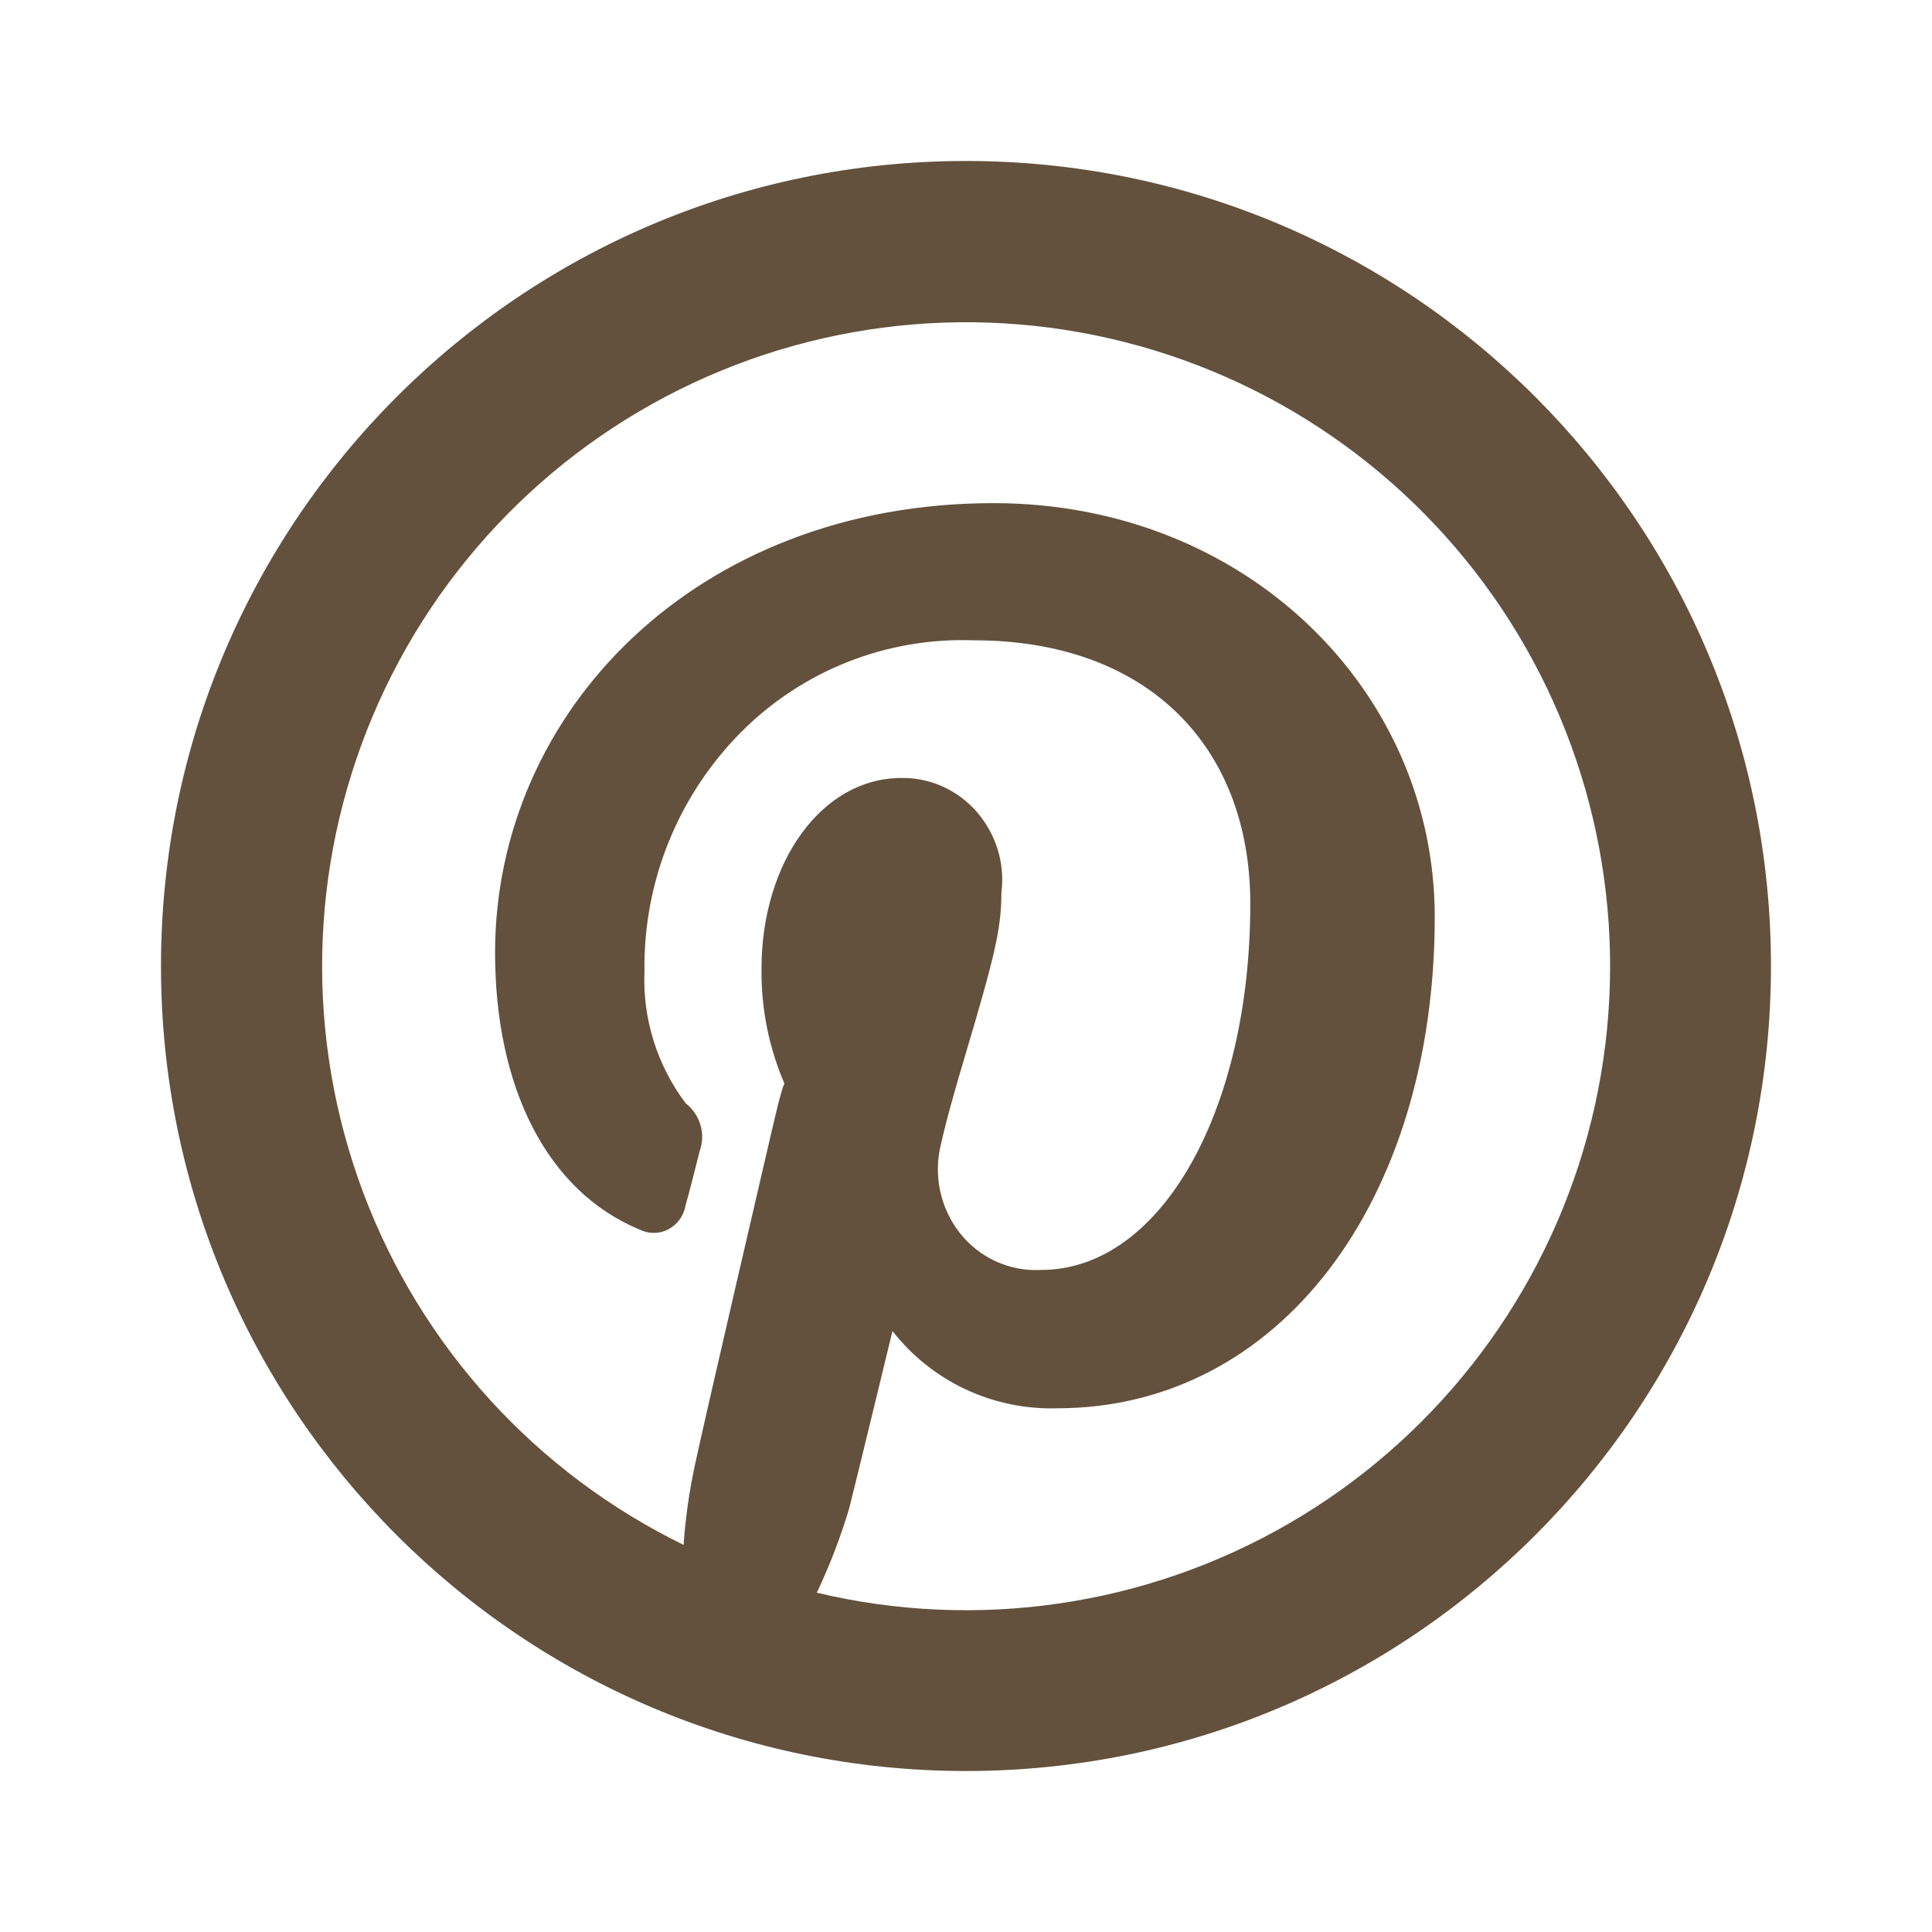
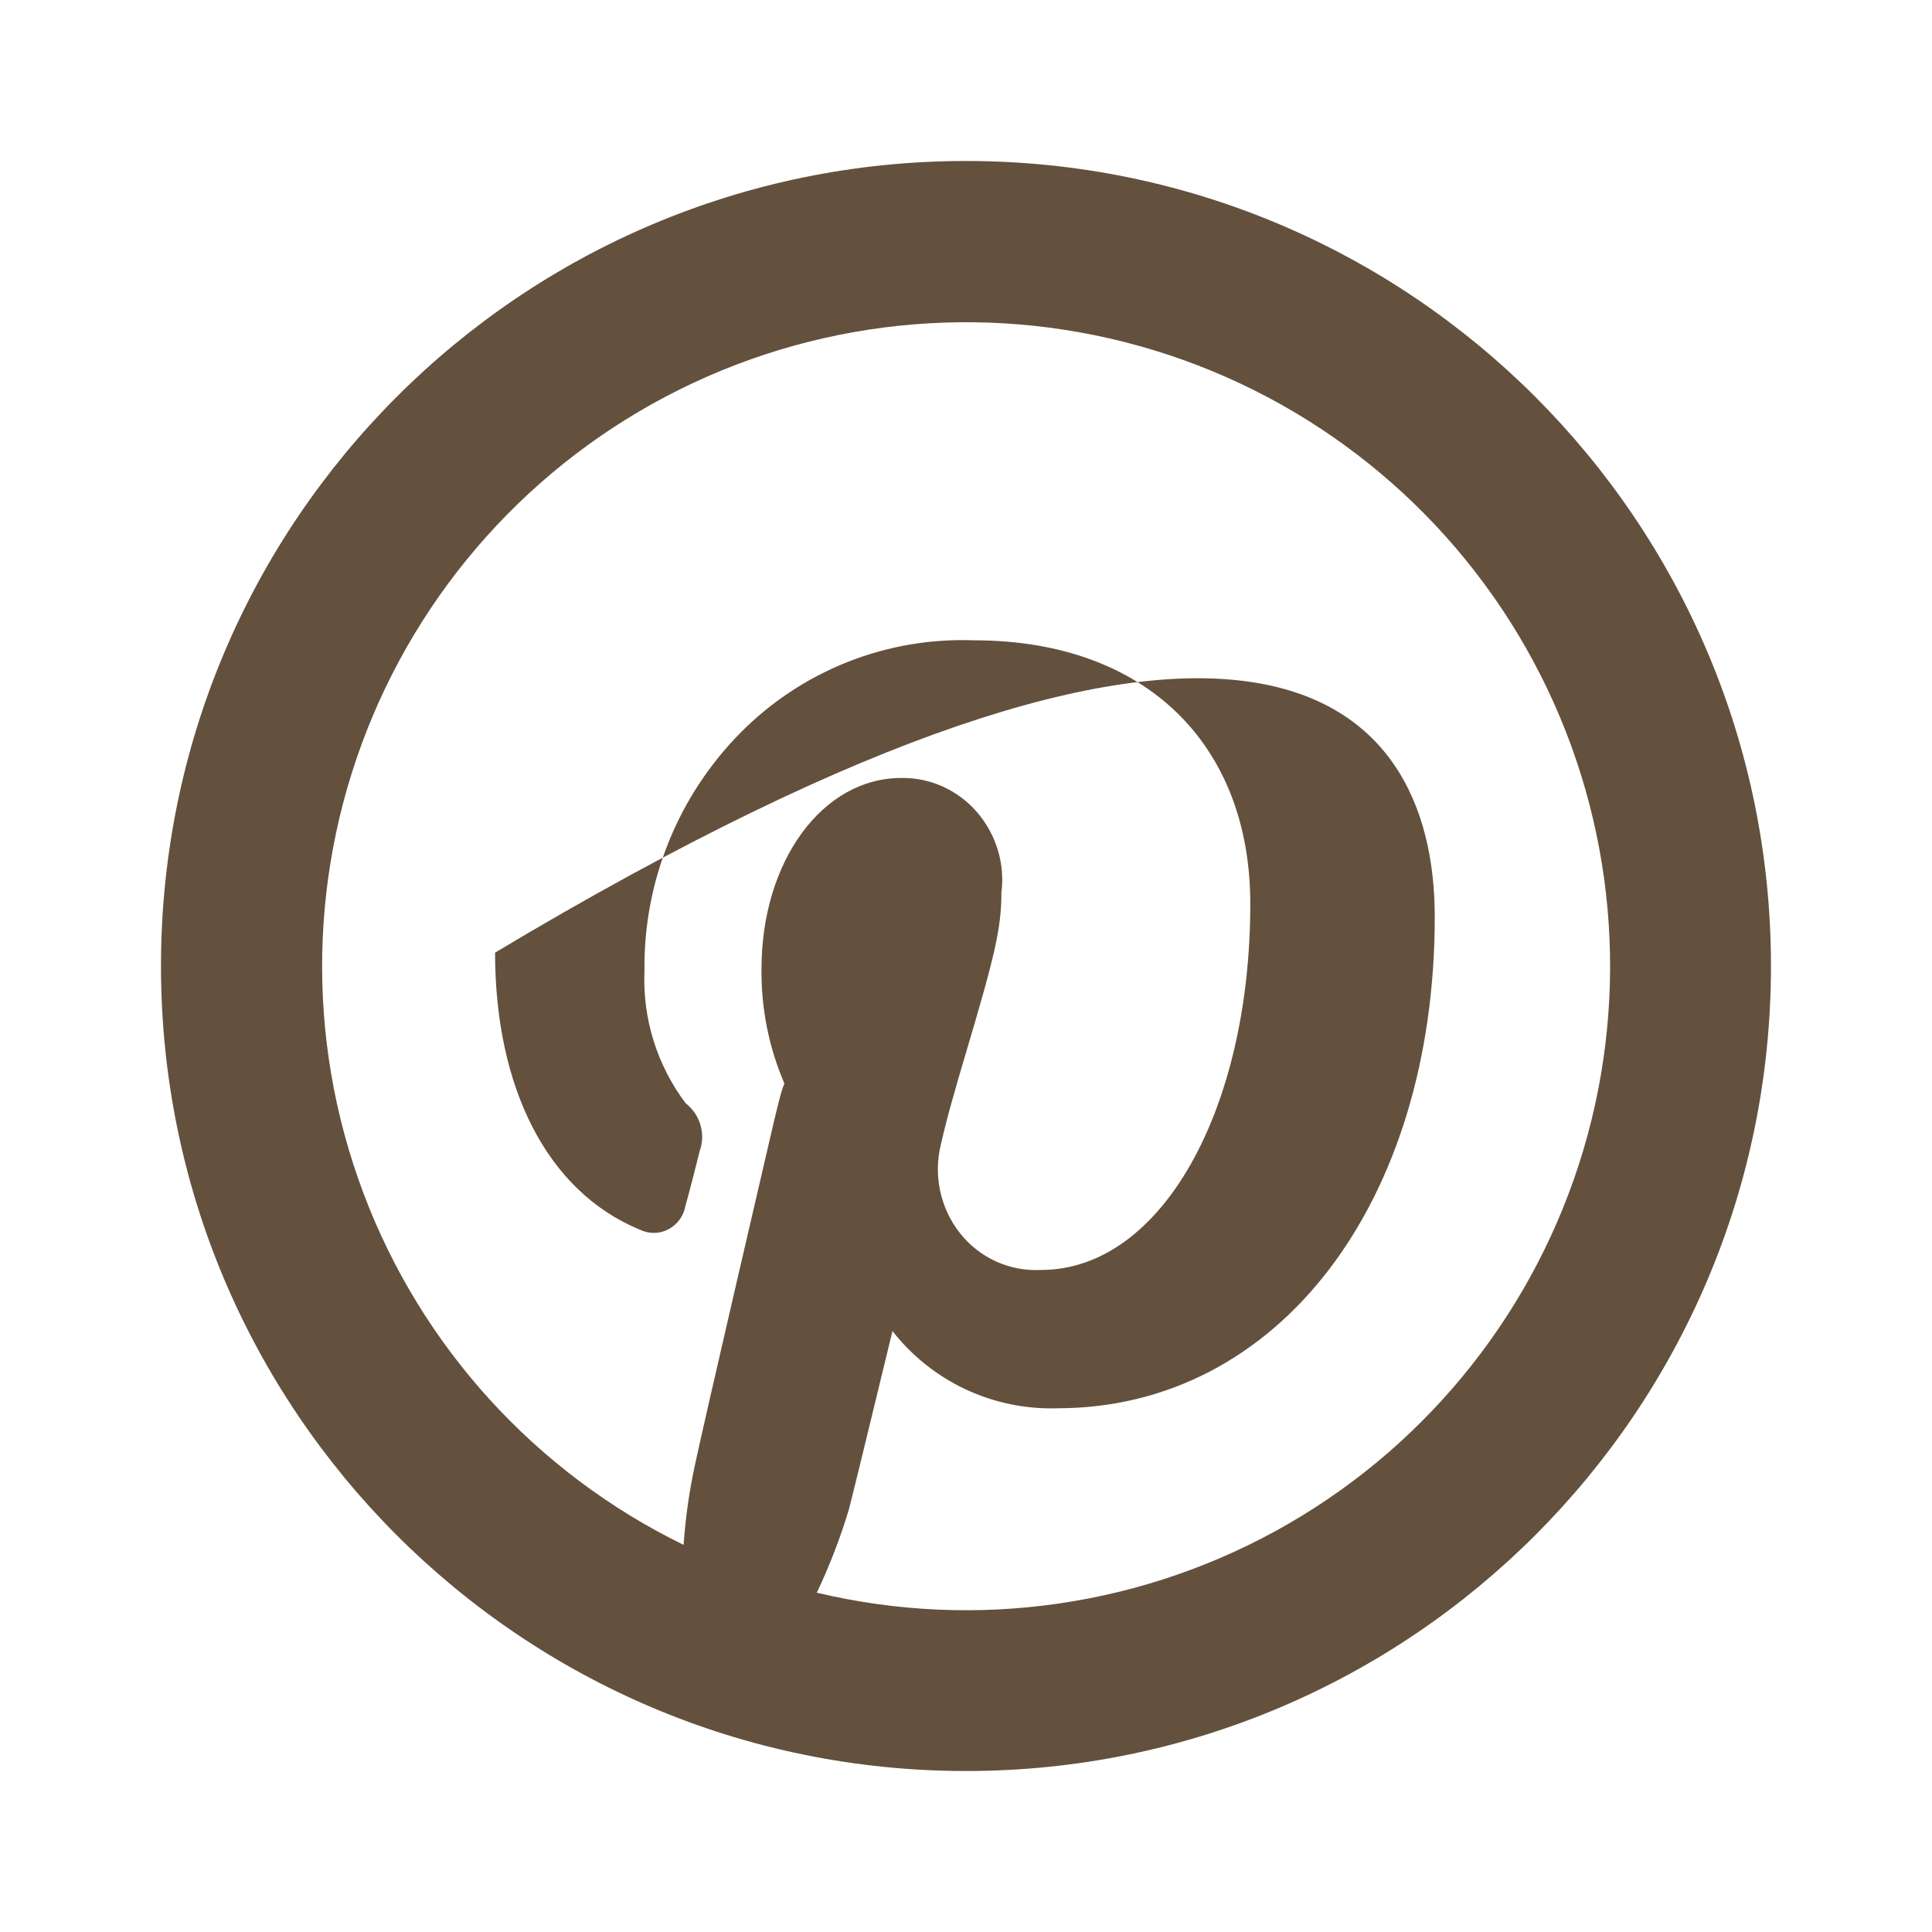
<svg xmlns="http://www.w3.org/2000/svg" width="40" height="40" viewBox="0 0 40 40" fill="none">
-   <path d="M14.153 31.985C14.192 31.424 14.271 30.868 14.391 30.317C14.496 29.825 14.815 28.433 15.281 26.417L15.293 26.367L15.938 23.587C16.07 23.02 16.171 22.58 16.24 22.433C15.918 21.684 15.757 20.877 15.766 20.062C15.766 17.833 17.026 16.107 18.66 16.107C19.26 16.097 19.833 16.357 20.23 16.817C20.626 17.277 20.81 17.888 20.733 18.477C20.733 19.232 20.591 19.807 19.978 21.868C19.883 22.185 19.791 22.502 19.703 22.82C19.622 23.108 19.548 23.398 19.481 23.69C19.321 24.333 19.468 25.018 19.876 25.532C20.074 25.784 20.33 25.984 20.622 26.117C20.914 26.25 21.233 26.31 21.553 26.293C24.04 26.293 25.886 22.985 25.886 18.713C25.886 15.43 23.736 13.257 20.166 13.257C19.273 13.224 18.382 13.376 17.55 13.705C16.719 14.034 15.964 14.531 15.335 15.167C14.692 15.816 14.185 16.587 13.843 17.434C13.501 18.281 13.331 19.188 13.343 20.102C13.301 21.086 13.603 22.055 14.196 22.842C14.498 23.075 14.613 23.48 14.488 23.825C14.42 24.105 14.255 24.745 14.193 24.958C14.176 25.063 14.134 25.162 14.072 25.248C14.01 25.334 13.929 25.404 13.835 25.453C13.743 25.501 13.642 25.526 13.539 25.526C13.436 25.527 13.335 25.503 13.243 25.457C11.31 24.658 10.25 22.493 10.25 19.723C10.25 14.748 14.401 10.417 20.57 10.417C25.795 10.417 29.705 14.298 29.705 18.983C29.705 24.87 26.485 29.157 21.888 29.157C21.234 29.177 20.585 29.042 19.992 28.765C19.4 28.487 18.881 28.074 18.478 27.558L18.406 27.853L18.061 29.273L18.058 29.287C17.815 30.287 17.645 30.982 17.578 31.242C17.4 31.835 17.178 32.413 16.911 32.975C20.228 33.765 23.721 33.255 26.673 31.55C29.625 29.844 31.811 27.073 32.783 23.805C33.754 20.537 33.437 17.021 31.897 13.98C30.356 10.939 27.709 8.603 24.5 7.453C21.29 6.303 17.762 6.426 14.641 7.797C11.52 9.168 9.042 11.682 7.717 14.824C6.392 17.965 6.321 21.494 7.518 24.686C8.715 27.879 11.089 30.489 14.153 31.985ZM20 36.667C10.795 36.667 3.333 29.205 3.333 20C3.333 10.795 10.795 3.333 20 3.333C29.205 3.333 36.666 10.795 36.666 20C36.666 29.205 29.205 36.667 20 36.667Z" fill="#63513D" />
+   <path d="M14.153 31.985C14.192 31.424 14.271 30.868 14.391 30.317C14.496 29.825 14.815 28.433 15.281 26.417L15.293 26.367L15.938 23.587C16.07 23.02 16.171 22.58 16.24 22.433C15.918 21.684 15.757 20.877 15.766 20.062C15.766 17.833 17.026 16.107 18.66 16.107C19.26 16.097 19.833 16.357 20.23 16.817C20.626 17.277 20.81 17.888 20.733 18.477C20.733 19.232 20.591 19.807 19.978 21.868C19.883 22.185 19.791 22.502 19.703 22.82C19.622 23.108 19.548 23.398 19.481 23.69C19.321 24.333 19.468 25.018 19.876 25.532C20.074 25.784 20.33 25.984 20.622 26.117C20.914 26.25 21.233 26.31 21.553 26.293C24.04 26.293 25.886 22.985 25.886 18.713C25.886 15.43 23.736 13.257 20.166 13.257C19.273 13.224 18.382 13.376 17.55 13.705C16.719 14.034 15.964 14.531 15.335 15.167C14.692 15.816 14.185 16.587 13.843 17.434C13.501 18.281 13.331 19.188 13.343 20.102C13.301 21.086 13.603 22.055 14.196 22.842C14.498 23.075 14.613 23.48 14.488 23.825C14.42 24.105 14.255 24.745 14.193 24.958C14.176 25.063 14.134 25.162 14.072 25.248C14.01 25.334 13.929 25.404 13.835 25.453C13.743 25.501 13.642 25.526 13.539 25.526C13.436 25.527 13.335 25.503 13.243 25.457C11.31 24.658 10.25 22.493 10.25 19.723C25.795 10.417 29.705 14.298 29.705 18.983C29.705 24.87 26.485 29.157 21.888 29.157C21.234 29.177 20.585 29.042 19.992 28.765C19.4 28.487 18.881 28.074 18.478 27.558L18.406 27.853L18.061 29.273L18.058 29.287C17.815 30.287 17.645 30.982 17.578 31.242C17.4 31.835 17.178 32.413 16.911 32.975C20.228 33.765 23.721 33.255 26.673 31.55C29.625 29.844 31.811 27.073 32.783 23.805C33.754 20.537 33.437 17.021 31.897 13.98C30.356 10.939 27.709 8.603 24.5 7.453C21.29 6.303 17.762 6.426 14.641 7.797C11.52 9.168 9.042 11.682 7.717 14.824C6.392 17.965 6.321 21.494 7.518 24.686C8.715 27.879 11.089 30.489 14.153 31.985ZM20 36.667C10.795 36.667 3.333 29.205 3.333 20C3.333 10.795 10.795 3.333 20 3.333C29.205 3.333 36.666 10.795 36.666 20C36.666 29.205 29.205 36.667 20 36.667Z" fill="#63513D" />
</svg>